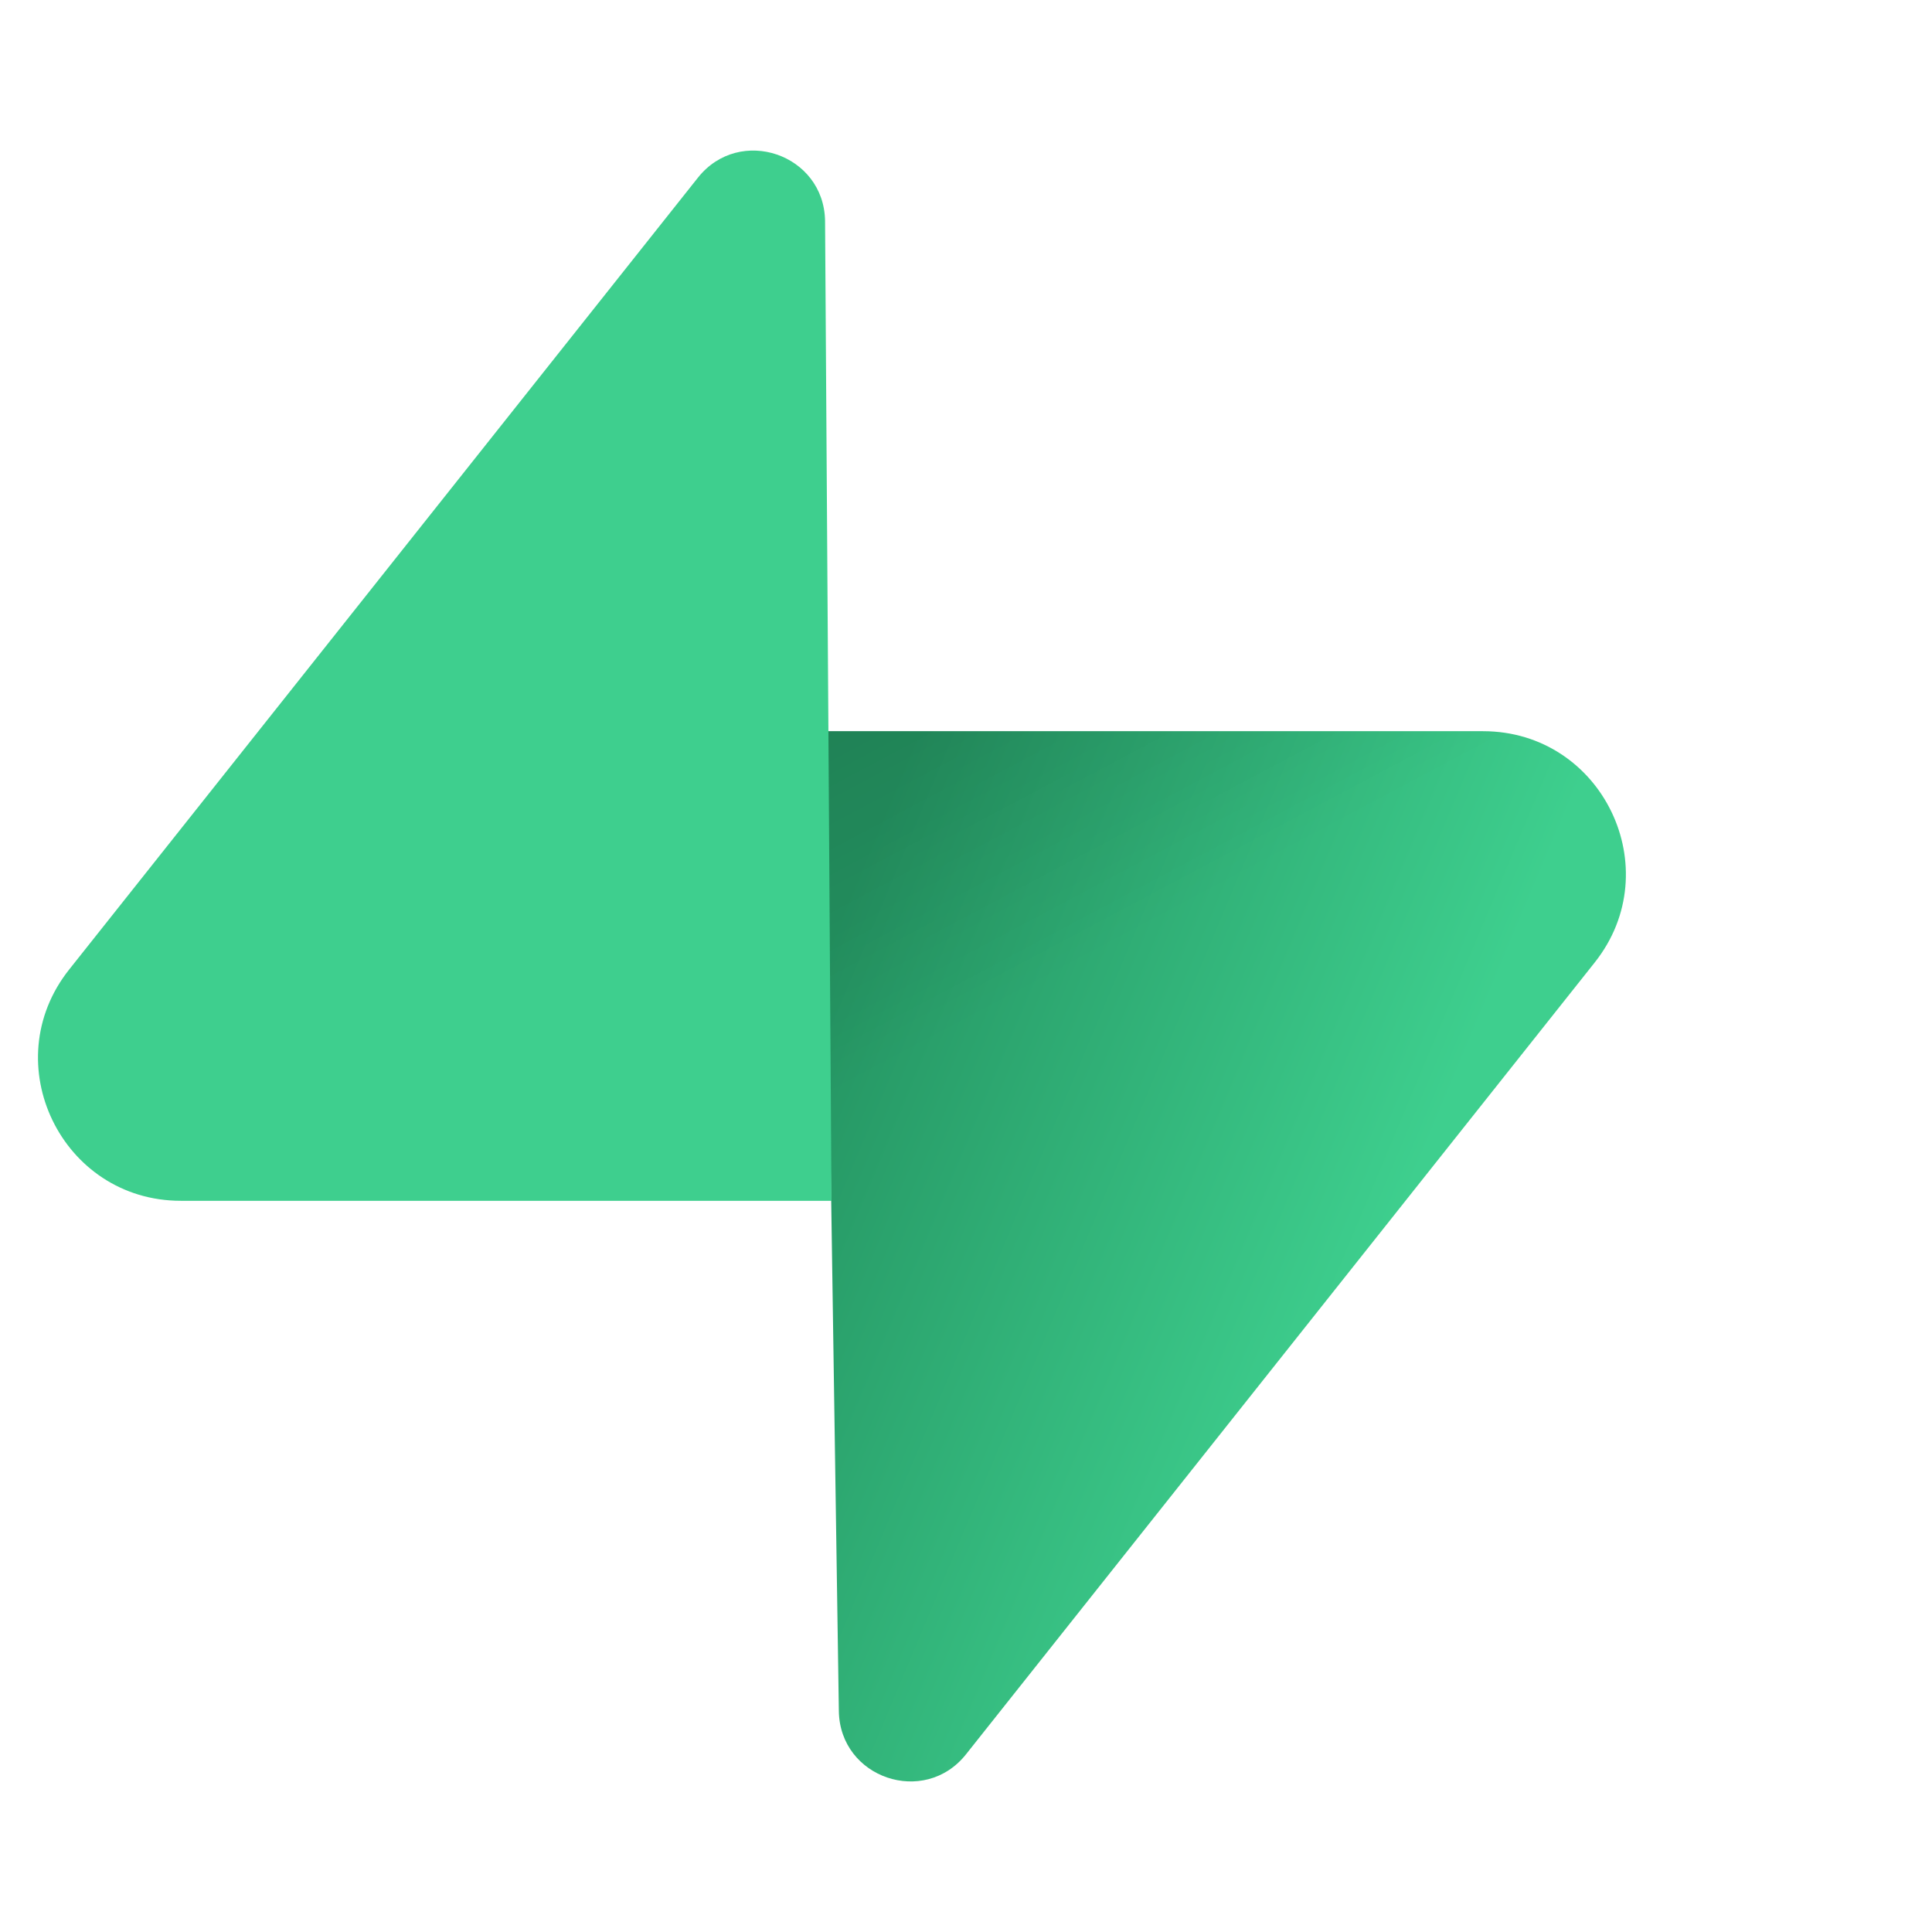
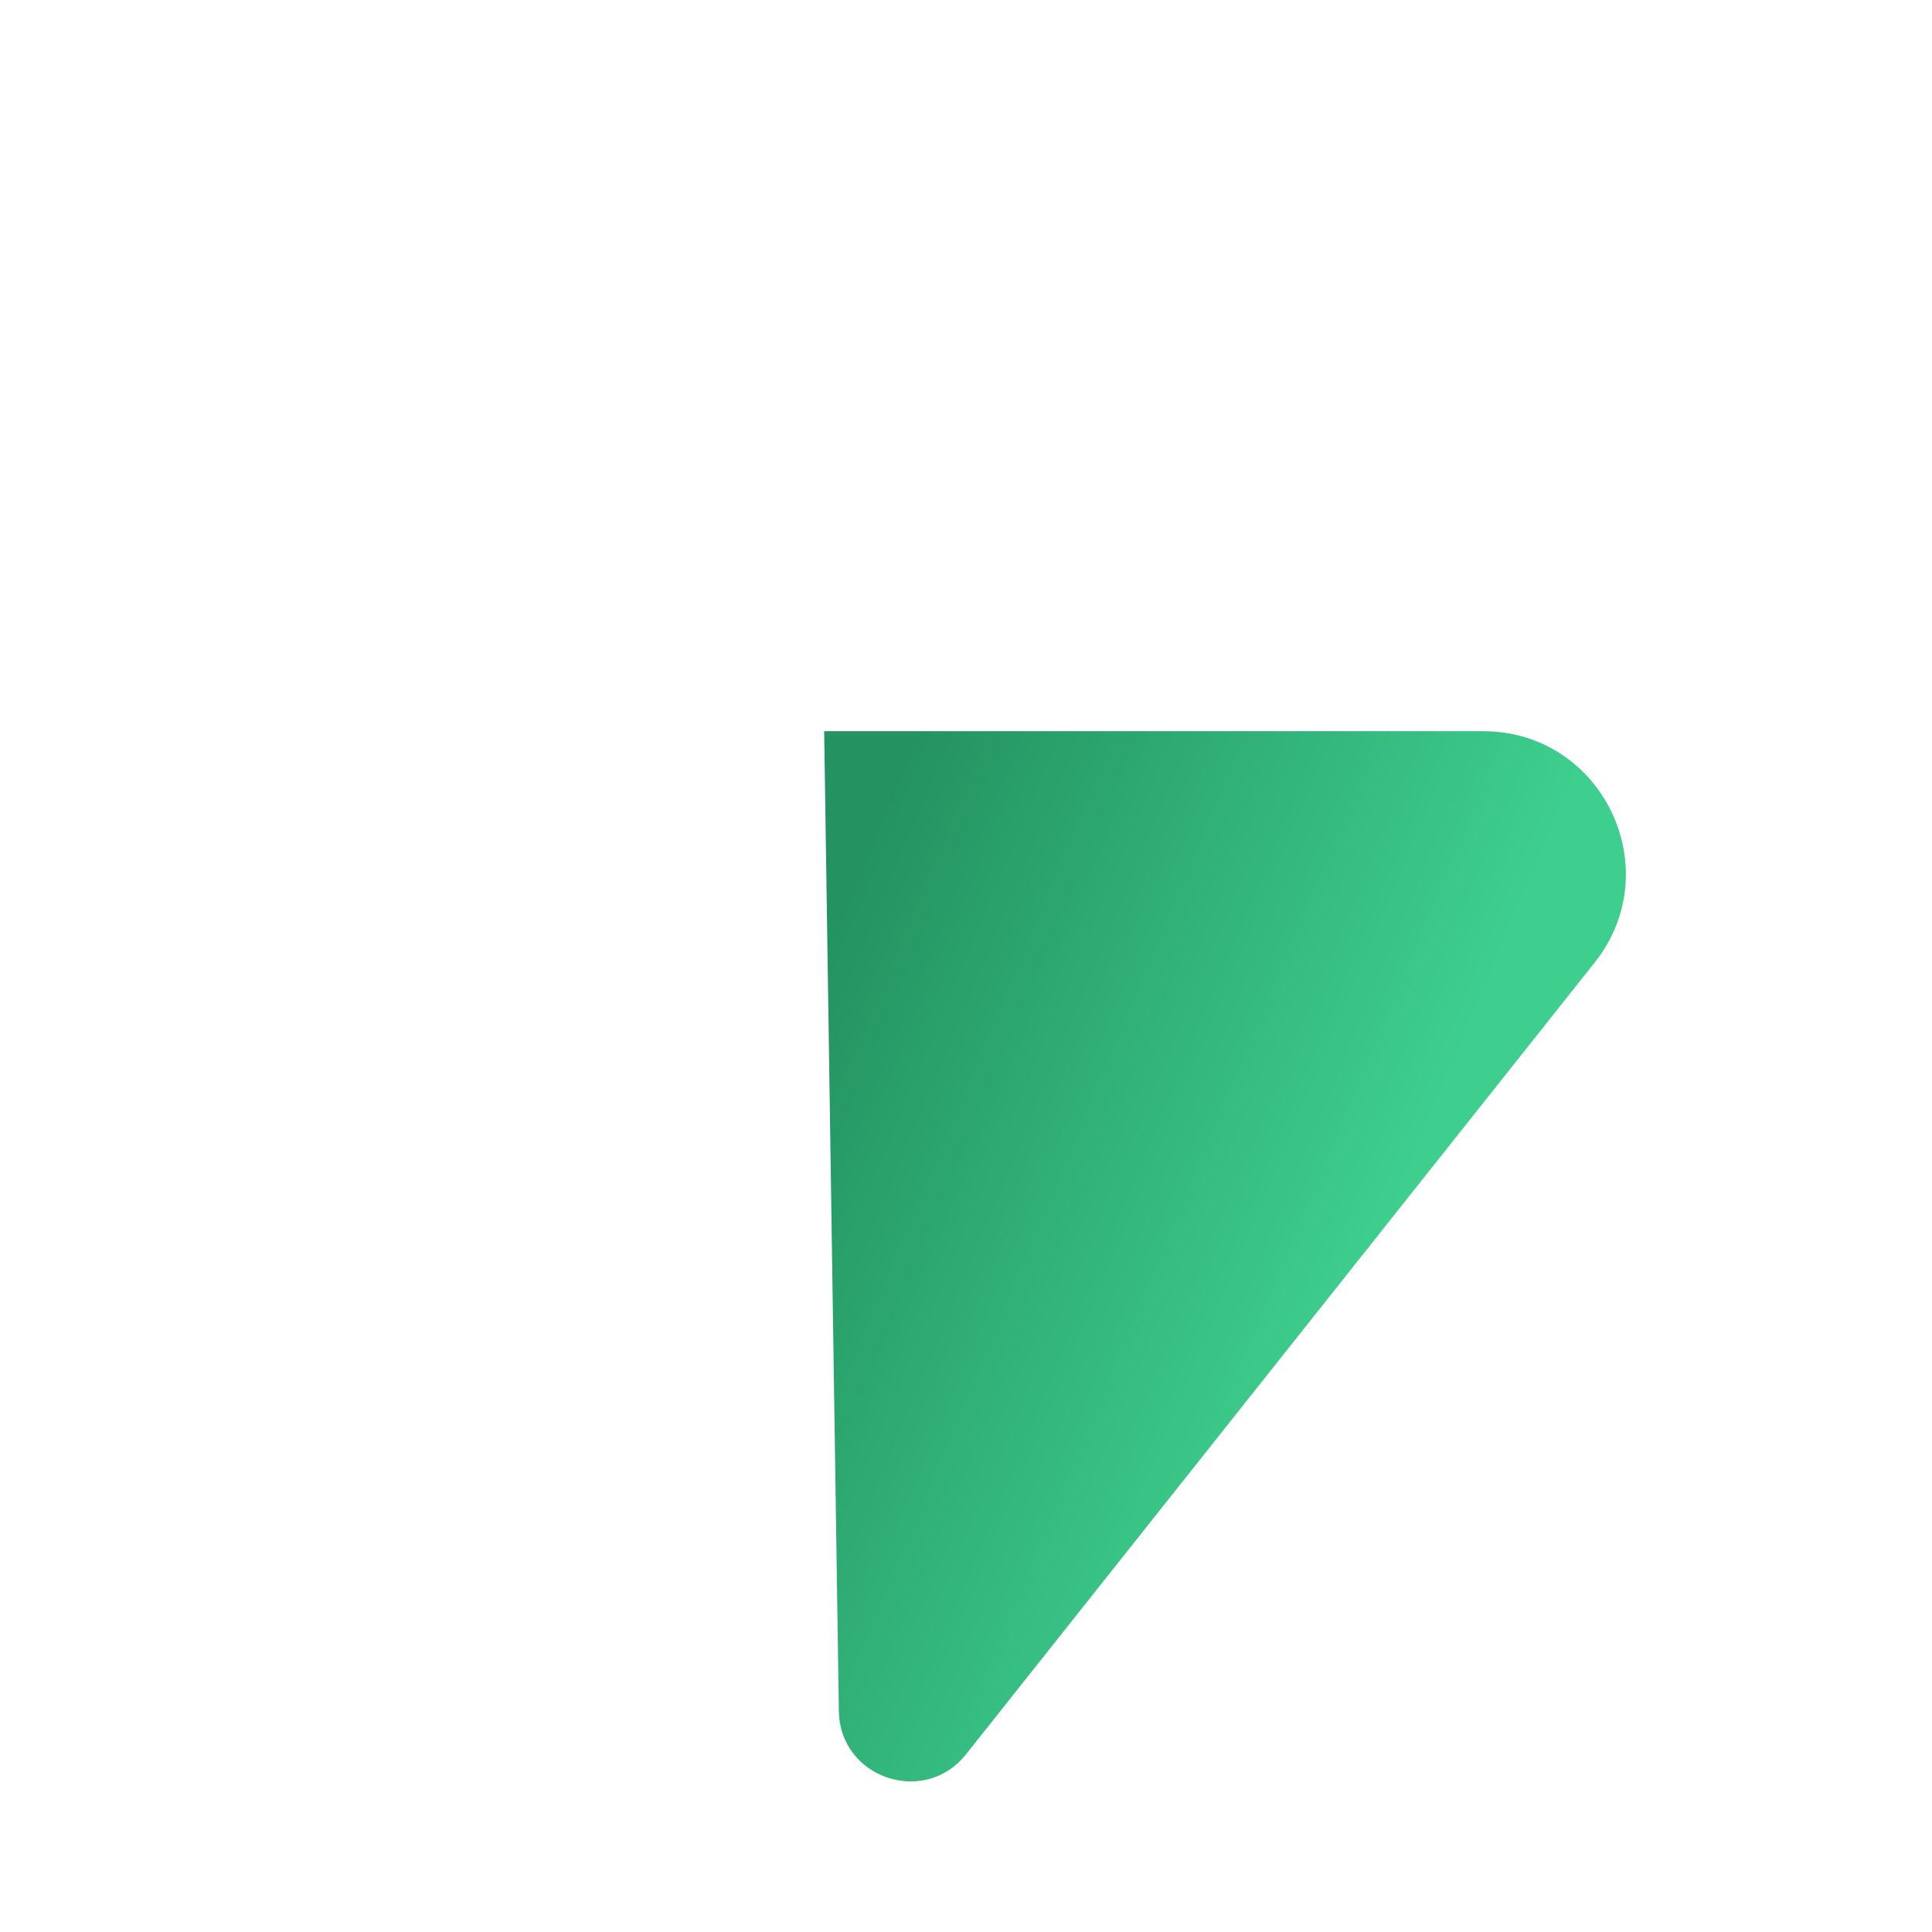
<svg xmlns="http://www.w3.org/2000/svg" width="58" height="58" viewBox="0 0 58 58" fill="none">
  <path d="M29 52.666C27.749 54.242 25.213 53.379 25.183 51.367L24.742 21.951H44.522C48.104 21.951 50.102 26.089 47.874 28.895L29 52.666Z" fill="url(#paint0_linear_13793_26605)" />
-   <path d="M29 52.666C27.749 54.242 25.213 53.379 25.183 51.367L24.742 21.951H44.522C48.104 21.951 50.102 26.089 47.874 28.895L29 52.666Z" fill="url(#paint1_linear_13793_26605)" fill-opacity="0.2" />
-   <path d="M20.952 5.334C22.203 3.758 24.739 4.621 24.769 6.633L24.962 36.049H5.43C1.847 36.049 -0.151 31.911 2.077 29.105L20.952 5.334Z" fill="#3ECF8E" />
  <defs>
    <linearGradient id="paint0_linear_13793_26605" x1="24.742" y1="28.474" x2="42.321" y2="35.846" gradientUnits="userSpaceOnUse">
      <stop stop-color="#249361" />
      <stop offset="1" stop-color="#3ECF8E" />
    </linearGradient>
    <linearGradient id="paint1_linear_13793_26605" x1="16.948" y1="17.803" x2="24.965" y2="32.894" gradientUnits="userSpaceOnUse">
      <stop />
      <stop offset="1" stop-opacity="0" />
    </linearGradient>
  </defs>
</svg>